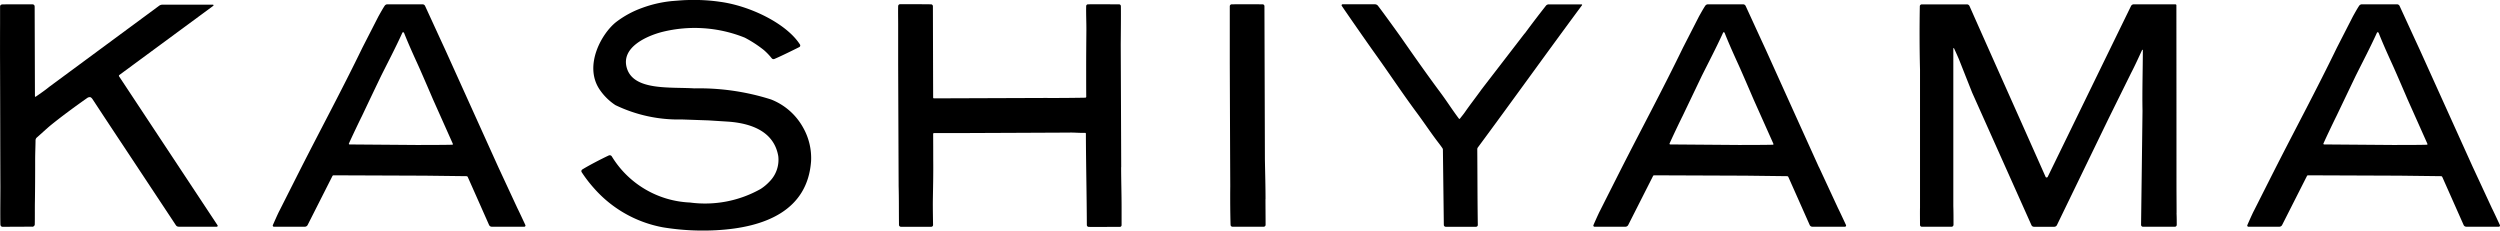
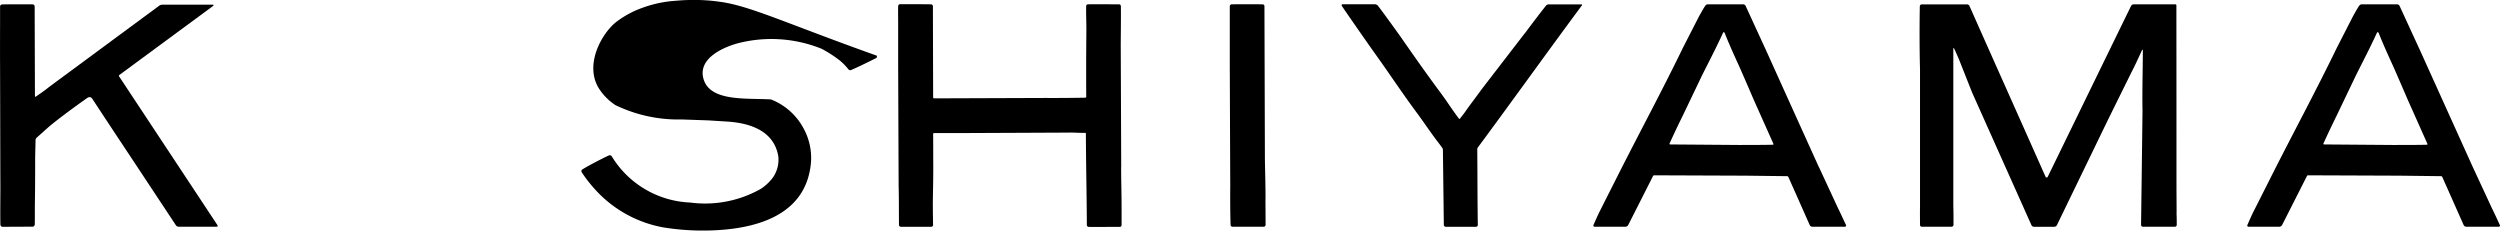
<svg xmlns="http://www.w3.org/2000/svg" width="173.466" height="15.996" viewBox="0 0 173.466 15.996">
  <g id="グループ_4166" data-name="グループ 4166" transform="translate(-1169.425 11876.952)">
-     <path id="パス_216" data-name="パス 216" d="M80.906,12.33q-1.842-4.074-3.685-8.151c-.463-1-.928-2.019-1.392-3.025a.2.2,0,0,0-.181-.122H73.209a.236.236,0,0,0-.193.109c-.165.251-.278.467-.425.723L71.473,4.047c-1.409,2.909-2.961,5.784-4.431,8.689l-1.318,2.611c-.1.182-.354.762-.463,1.007a.082.082,0,0,0,.081.111h2.137a.225.225,0,0,0,.2-.127l1.716-3.389a.088.088,0,0,1,.076-.052l6.346.025q1.436.017,2.875.035a.1.1,0,0,1,.093.055c.446,1,1.258,2.831,1.477,3.326a.207.207,0,0,0,.186.126h2.259a.082.082,0,0,0,.076-.116c-.131-.282-.462-.995-.552-1.167L80.906,12.33m-5.454-1.536-4.862-.038c-.034,0-.066-.028-.052-.059.153-.354.735-1.576.9-1.9Q72.1,7.4,72.77,6.005c.489-.978,1.006-1.961,1.474-2.99a.074.074,0,0,1,.063-.049L74.361,3c.3.76.643,1.515.96,2.21.226.493.987,2.261,1.057,2.427q.673,1.505,1.346,3.014a.693.693,0,0,1,.028.068.04.04,0,0,1-.037.055c-.706.022-1.462.01-2.264.019" transform="translate(1123.095 -11877.685)" fill="#000" />
    <path id="パス_217" data-name="パス 217" d="M396.845,12.33Q395,8.256,393.159,4.179c-.464-1-.928-2.019-1.392-3.025a.2.2,0,0,0-.181-.122h-2.438a.235.235,0,0,0-.193.109c-.165.251-.278.467-.425.723l-1.118,2.183c-1.409,2.909-2.96,5.784-4.431,8.689q-.657,1.3-1.317,2.611c-.1.182-.355.762-.463,1.007a.082.082,0,0,0,.081.111h2.137a.225.225,0,0,0,.2-.127l1.717-3.389a.087.087,0,0,1,.076-.052l6.346.025q1.436.017,2.875.035a.1.1,0,0,1,.093.055c.446,1,1.258,2.831,1.478,3.326a.205.205,0,0,0,.186.126h2.259a.082.082,0,0,0,.077-.116c-.131-.282-.462-.995-.552-1.167l-1.324-2.852m-5.454-1.536-4.862-.038c-.034,0-.065-.028-.052-.059.153-.354.735-1.576.9-1.9q.667-1.395,1.336-2.792c.488-.978,1.006-1.961,1.474-2.99a.074.074,0,0,1,.063-.049L390.3,3c.3.76.642,1.515.959,2.21.226.493.987,2.261,1.057,2.427q.673,1.505,1.347,3.014c.013.028.02.05.028.068a.04.04,0,0,1-.037.055c-.706.022-1.463.01-2.264.019" transform="translate(898.786 -11877.685)" fill="#000" />
    <path id="パス_218" data-name="パス 218" d="M553.3,12.33q-1.842-4.074-3.685-8.151c-.464-1-.928-2.019-1.393-3.025a.2.2,0,0,0-.181-.122H545.6a.235.235,0,0,0-.193.109c-.165.251-.279.467-.424.723l-1.118,2.183c-1.409,2.909-2.96,5.784-4.431,8.689l-1.318,2.611c-.1.182-.355.762-.463,1.007a.082.082,0,0,0,.081.111h2.137a.224.224,0,0,0,.2-.127l1.717-3.389a.088.088,0,0,1,.076-.052l6.347.025q1.436.017,2.875.035a.1.1,0,0,1,.094.055c.446,1,1.257,2.831,1.478,3.326a.206.206,0,0,0,.186.126H555.1a.082.082,0,0,0,.076-.116c-.131-.282-.461-.995-.552-1.167q-.661-1.426-1.324-2.852m-5.454-1.536-4.862-.038c-.034,0-.065-.028-.052-.059.153-.354.736-1.576.9-1.9q.668-1.395,1.336-2.792c.488-.978,1.005-1.961,1.474-2.99a.075.075,0,0,1,.063-.049l.055.036c.3.76.642,1.515.959,2.21.226.493.987,2.261,1.057,2.427q.673,1.505,1.346,3.014c.013.028.021.05.028.068a.04.04,0,0,1-.037.055c-.706.022-1.463.01-2.264.019" transform="translate(787.706 -11877.685)" fill="#000" />
    <path id="パス_219" data-name="パス 219" d="M296.692,14.551c0-.866-.027-1.807-.044-2.758-.01-3.525-.021-7.114-.032-10.64a.13.13,0,0,0-.134-.124c-.468,0-1.7-.005-1.983,0a1.3,1.3,0,0,1-.143,0,.138.138,0,0,0-.145.135c0,.344,0,.87,0,1.209q0,1.391,0,2.782.015,4.243.033,8.487c-.01.936,0,2.008.022,2.689a.132.132,0,0,0,.129.13c.607,0,1.569,0,2.18,0a.133.133,0,0,0,.121-.144c0-.494-.009-1.295-.009-1.765" transform="translate(960.544 -11877.682)" fill="#000" />
    <path id="パス_220" data-name="パス 220" d="M230.342,12.294q-.015-4.243-.033-8.486c.007-.818.019-1.977.01-2.675A.129.129,0,0,0,230.194,1c-.6,0-1.639-.008-2.158,0a.127.127,0,0,0-.125.123c-.014.493.018,1.195.014,1.673-.007.843-.016,1.774-.015,2.863,0,.6,0,1.162.005,1.759a.066.066,0,0,1-.07.06c-.353.008-1.861.028-2.722.019l-7.769.028a.056.056,0,0,1-.061-.051c-.007-2.095-.011-4.251-.017-6.347A.135.135,0,0,0,217.137,1c-.474-.007-1.7-.013-1.981-.009a1.15,1.15,0,0,1-.143,0,.139.139,0,0,0-.148.128c-.01.333,0,.888,0,1.228q0,1.391,0,2.782.016,4.242.033,8.487c.024.941.012,1.271.024,2.679a.136.136,0,0,0,.132.14h2.105a.125.125,0,0,0,.128-.124c-.006-.336-.021-1.276-.015-1.7.012-.808.038-1.838.026-2.844q0-.888-.005-1.777a.062.062,0,0,1,.064-.057q.982,0,1.965,0,3.7-.015,7.408-.033c.361-.011.7.031,1.1.019a.054.054,0,0,1,.061.048c.006,2.085.058,4.26.066,6.347a.134.134,0,0,0,.136.129c.33.006.837,0,2.149,0a.123.123,0,0,0,.126-.122c0-.411,0-.93,0-1.233,0-.928-.03-1.855-.032-2.782" transform="translate(1016.88 -11877.652)" fill="#000" />
    <path id="パス_221" data-name="パス 221" d="M477.09,15.5c0-.7-.008-1.408-.008-2.112q0-6.116-.006-12.235c0-.029,0-.058,0-.087l-.052-.039c-.512,0-1.04,0-1.551,0-.455,0-.894,0-1.345,0a.219.219,0,0,0-.2.118c-1.922,3.936-3.859,7.915-5.78,11.852a.084.084,0,0,1-.074.046A.078.078,0,0,1,468,13c-1.743-3.929-3.535-7.921-5.279-11.852a.2.2,0,0,0-.185-.117c-.242,0-.5.009-.829,0-.706,0-1.811,0-2.3,0a.136.136,0,0,0-.134.138c-.024,1.427-.023,2.936.014,4.381q0,3.4,0,6.8,0,1.4,0,2.8c-.009.226,0,.9,0,1.182a.128.128,0,0,0,.124.129c.378,0,1.535,0,2.059,0a.138.138,0,0,0,.141-.134c0-.432,0-.925-.013-1.3q0-2.142,0-4.284,0-3.294,0-6.588a.416.416,0,0,1,.01-.093l.031,0c.108.229.263.576.352.786q.456,1.154.914,2.307c1.356,3.032,2.757,6.163,4.116,9.2a.192.192,0,0,0,.175.108c.457,0,.877,0,1.4,0a.209.209,0,0,0,.191-.116c1.179-2.432,2.4-4.95,3.577-7.379L473.93,5.8c.281-.54.5-1.028.766-1.6l.032-.028.02.029c0,1.211-.05,2.862-.023,4.214-.031,2.6-.066,5.319-.1,7.92a.133.133,0,0,0,.141.125c.569,0,1.657,0,2.207,0a.13.13,0,0,0,.127-.134c0-.246,0-.5-.014-.823" transform="translate(843.361 -11877.68)" fill="#000" />
-     <path id="パス_222" data-name="パス 222" d="M152.246,6.9a16.481,16.481,0,0,0-5.323-.768c-1.693-.106-4.22.175-4.682-1.421-.423-1.462,1.464-2.244,2.475-2.5a9.319,9.319,0,0,1,5.708.4,8.33,8.33,0,0,1,1.327.862,4.227,4.227,0,0,1,.542.565.16.16,0,0,0,.189.053c.5-.211,1.4-.66,1.722-.821a.126.126,0,0,0,.055-.177C153.327,1.632,150.785.4,148.7.124A12.177,12.177,0,0,0,146.666,0c-.478,0-.808.039-1.258.071a8.308,8.308,0,0,0-2.126.486,6.7,6.7,0,0,0-1.779.97c-1.015.8-2.235,3-1.178,4.639a3.914,3.914,0,0,0,1.127,1.128,10.062,10.062,0,0,0,4.618.995l1.849.065,1.4.089c1.636.126,3.144.722,3.432,2.387a2.141,2.141,0,0,1-.6,1.76,3.271,3.271,0,0,1-.625.523,7.861,7.861,0,0,1-4.9.939,6.686,6.686,0,0,1-5.43-3.207.17.17,0,0,0-.211-.056c-.507.238-1.367.682-1.824.966a.138.138,0,0,0-.055.185,9.291,9.291,0,0,0,.872,1.134,8.392,8.392,0,0,0,4.774,2.7,17.148,17.148,0,0,0,3.691.2c3.442-.184,6.336-1.4,6.584-4.781a4.282,4.282,0,0,0-.569-2.37A4.348,4.348,0,0,0,152.246,6.9" transform="translate(1070.675 -11876.952)" fill="#000" />
+     <path id="パス_222" data-name="パス 222" d="M152.246,6.9c-1.693-.106-4.22.175-4.682-1.421-.423-1.462,1.464-2.244,2.475-2.5a9.319,9.319,0,0,1,5.708.4,8.33,8.33,0,0,1,1.327.862,4.227,4.227,0,0,1,.542.565.16.16,0,0,0,.189.053c.5-.211,1.4-.66,1.722-.821a.126.126,0,0,0,.055-.177C153.327,1.632,150.785.4,148.7.124A12.177,12.177,0,0,0,146.666,0c-.478,0-.808.039-1.258.071a8.308,8.308,0,0,0-2.126.486,6.7,6.7,0,0,0-1.779.97c-1.015.8-2.235,3-1.178,4.639a3.914,3.914,0,0,0,1.127,1.128,10.062,10.062,0,0,0,4.618.995l1.849.065,1.4.089c1.636.126,3.144.722,3.432,2.387a2.141,2.141,0,0,1-.6,1.76,3.271,3.271,0,0,1-.625.523,7.861,7.861,0,0,1-4.9.939,6.686,6.686,0,0,1-5.43-3.207.17.17,0,0,0-.211-.056c-.507.238-1.367.682-1.824.966a.138.138,0,0,0-.055.185,9.291,9.291,0,0,0,.872,1.134,8.392,8.392,0,0,0,4.774,2.7,17.148,17.148,0,0,0,3.691.2c3.442-.184,6.336-1.4,6.584-4.781a4.282,4.282,0,0,0-.569-2.37A4.348,4.348,0,0,0,152.246,6.9" transform="translate(1070.675 -11876.952)" fill="#000" />
    <path id="パス_223" data-name="パス 223" d="M333.668,3.049l-2.991,3.883c-.383.538-.791,1.055-1.164,1.594-.109.158-.187.239-.34.442-.02.026-.058.007-.078-.02-.476-.635-.808-1.169-1.238-1.749-.958-1.286-1.885-2.608-2.795-3.914-.177-.253-1.239-1.724-1.568-2.148a.276.276,0,0,0-.219-.11c-.7,0-1.478,0-2.236,0a.07.07,0,0,0-.062.108c.319.476,1.655,2.4,2.329,3.344.972,1.356,1.88,2.732,2.878,4.076.464.625.9,1.281,1.378,1.917.123.164.245.314.4.539a.2.2,0,0,1,.033.109c.021,1.713.043,3.5.064,5.218a.132.132,0,0,0,.132.127c.517.009,1.659,0,2.1,0a.125.125,0,0,0,.126-.127c-.027-1.746-.023-3.52-.037-5.259a.2.2,0,0,1,.042-.12c2.431-3.283,4.7-6.46,7.134-9.744.03-.04.059-.08.09-.12a.038.038,0,0,0-.03-.062c-.751,0-1.521,0-2.273,0a.257.257,0,0,0-.2.094c-.5.637-.992,1.276-1.468,1.927" transform="translate(941.548 -11877.682)" fill="#000" />
    <path id="パス_224" data-name="パス 224" d="M14.8,1.135a.043.043,0,0,0-.026-.077h-3.5a.4.4,0,0,0-.235.078L3.42,6.758c-.267.22-.6.452-.943.687-.025.017-.052-.01-.052-.039-.006-2.093-.013-4.1-.019-6.2,0-.139-.078-.174-.2-.173-.433,0-1.729,0-2.02.007-.115,0-.18.052-.18.16,0,.349,0,.815,0,1.2Q0,3.8.005,5.188c.011,2.831.012,5.666.023,8.5,0,.8-.016,1.9,0,2.6,0,.113.053.182.163.182.535,0,1.372-.007,2.023-.007a.172.172,0,0,0,.2-.184c.011-.447,0-1.144.01-1.582.012-.809.018-1.846.016-2.866,0-.441.023-.967.027-1.346a.264.264,0,0,1,.1-.218c.215-.185.7-.637.977-.863.726-.586,1.58-1.218,2.513-1.875a.326.326,0,0,1,.181-.057c.064,0,.137.073.184.143q1.1,1.676,2.211,3.348l3.5,5.288c.026.039.036.057.071.108.065.092.131.108.279.108h2.552a.068.068,0,0,0,.062-.1L8.268,6.039a.072.072,0,0,1,.011-.1l6.519-4.8" transform="translate(1169.424 -11877.686)" fill="#000" />
  </g>
</svg>